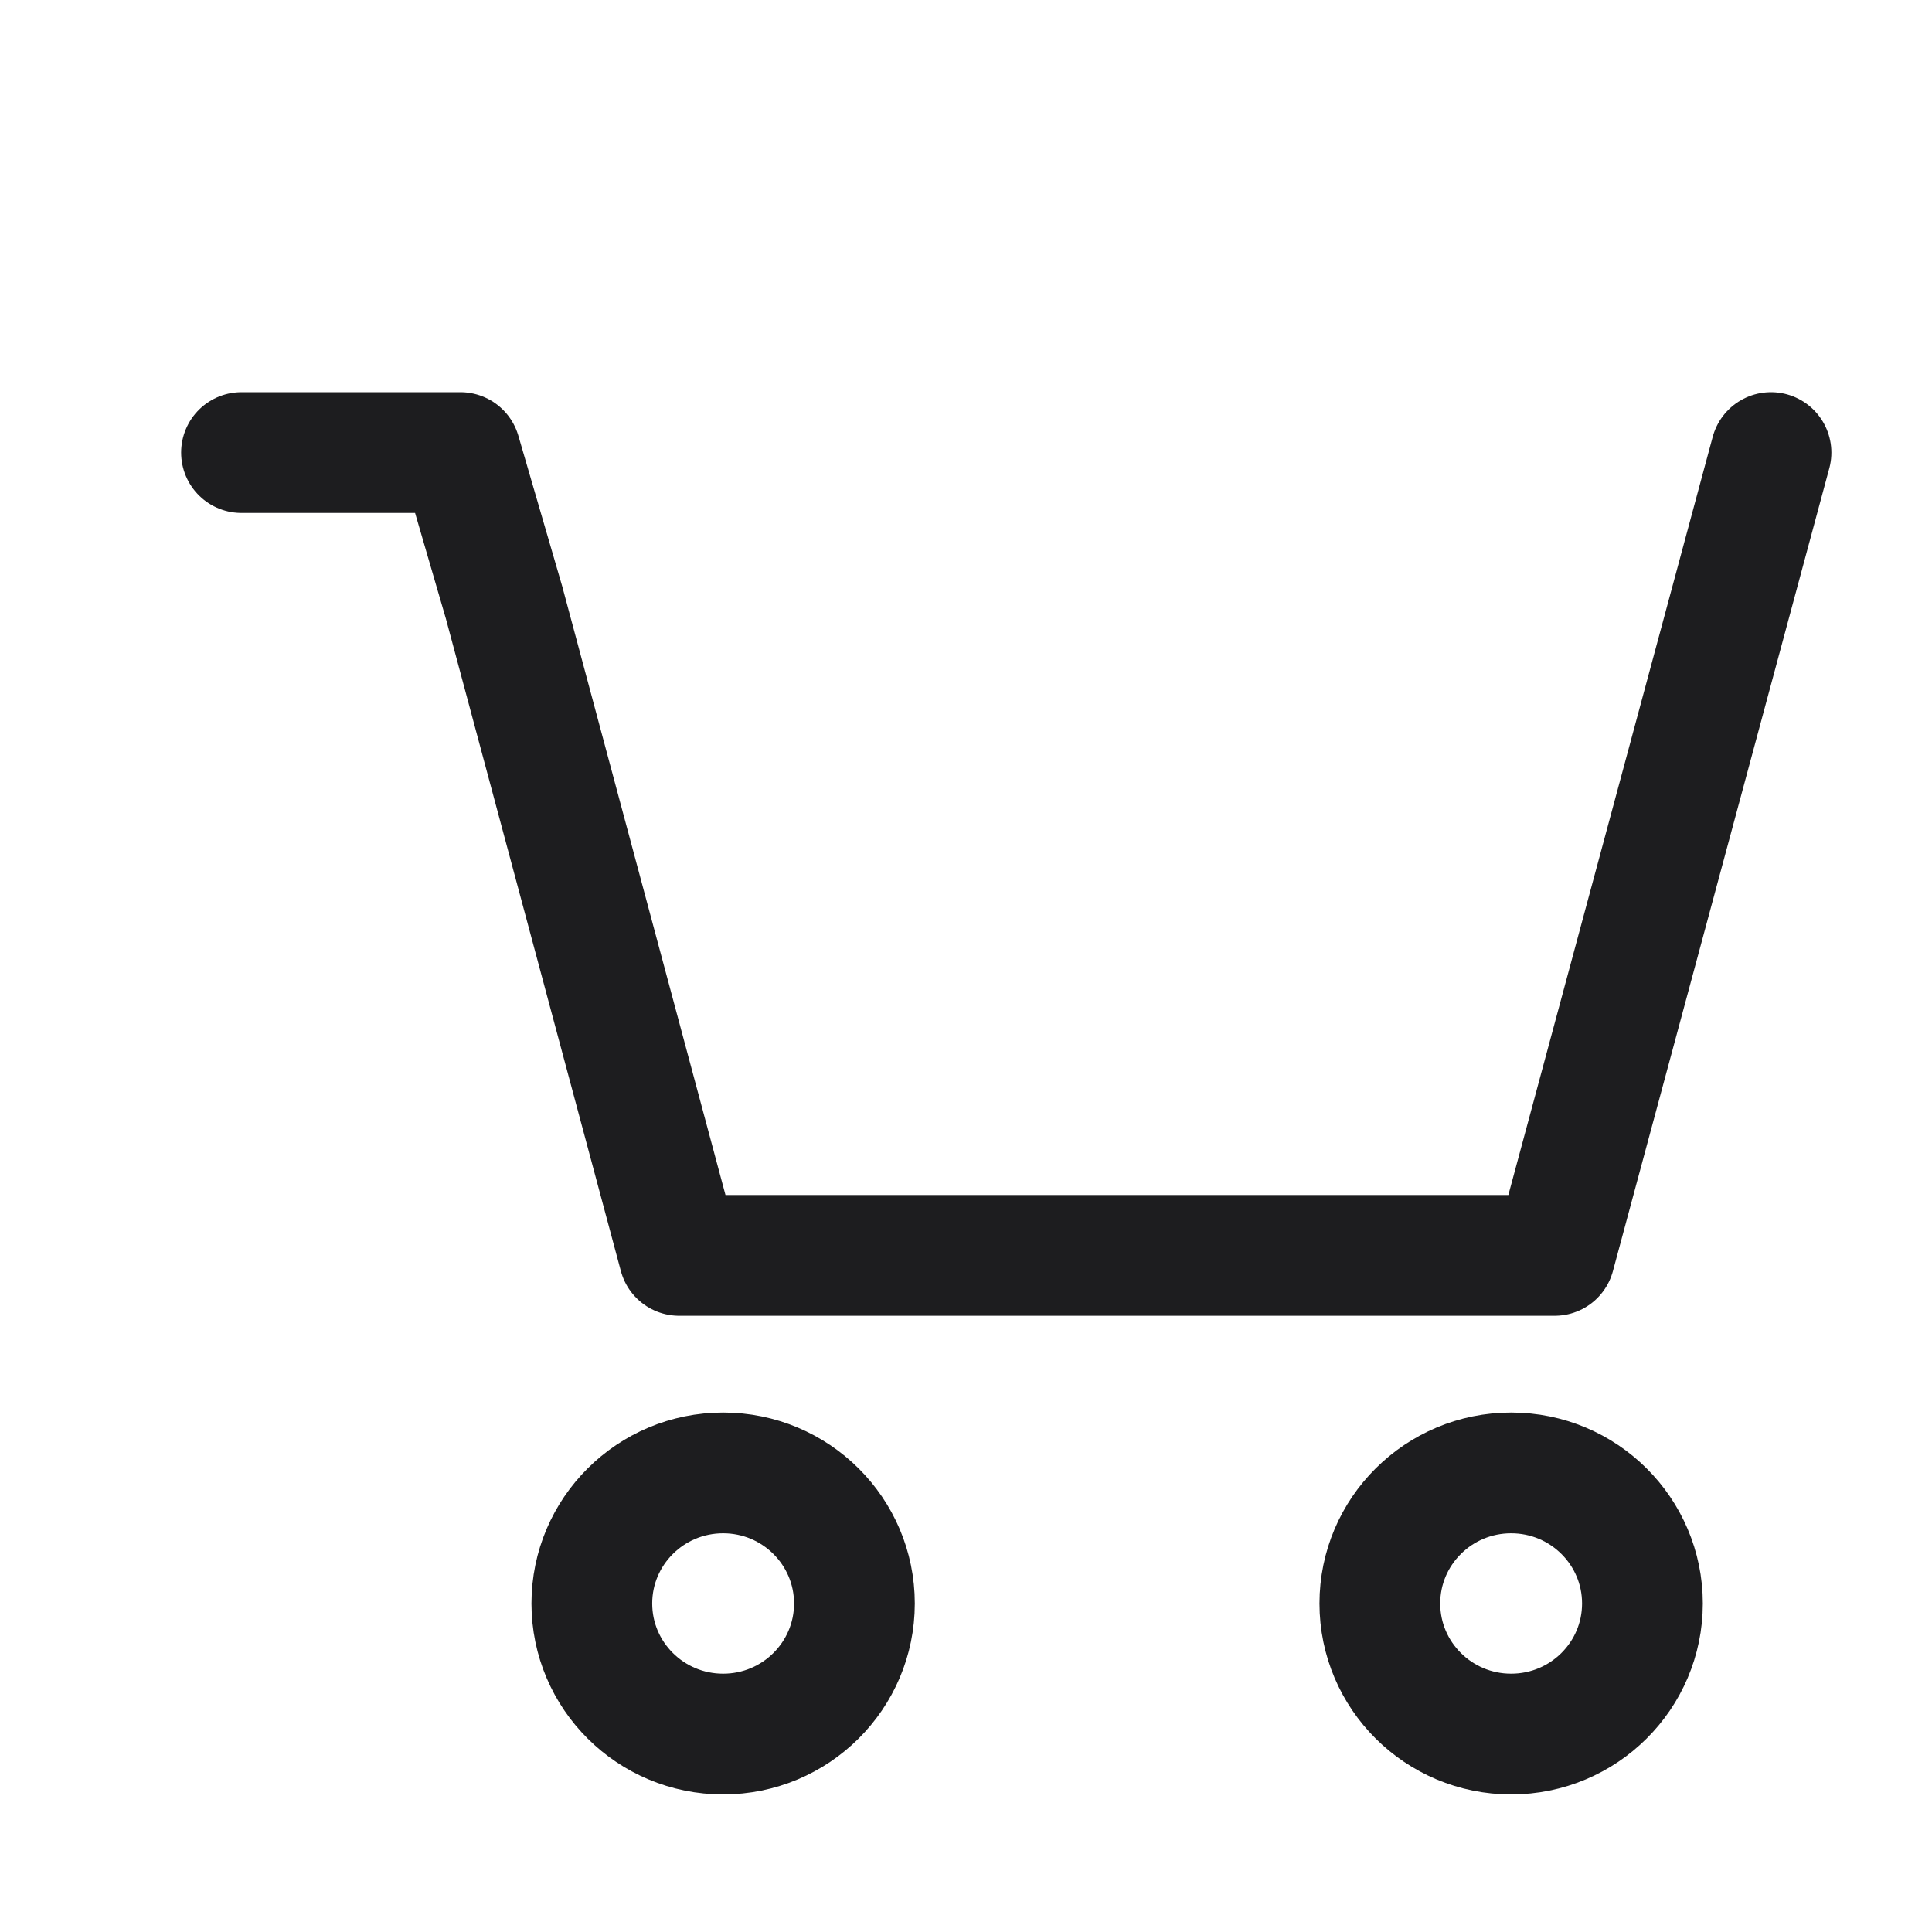
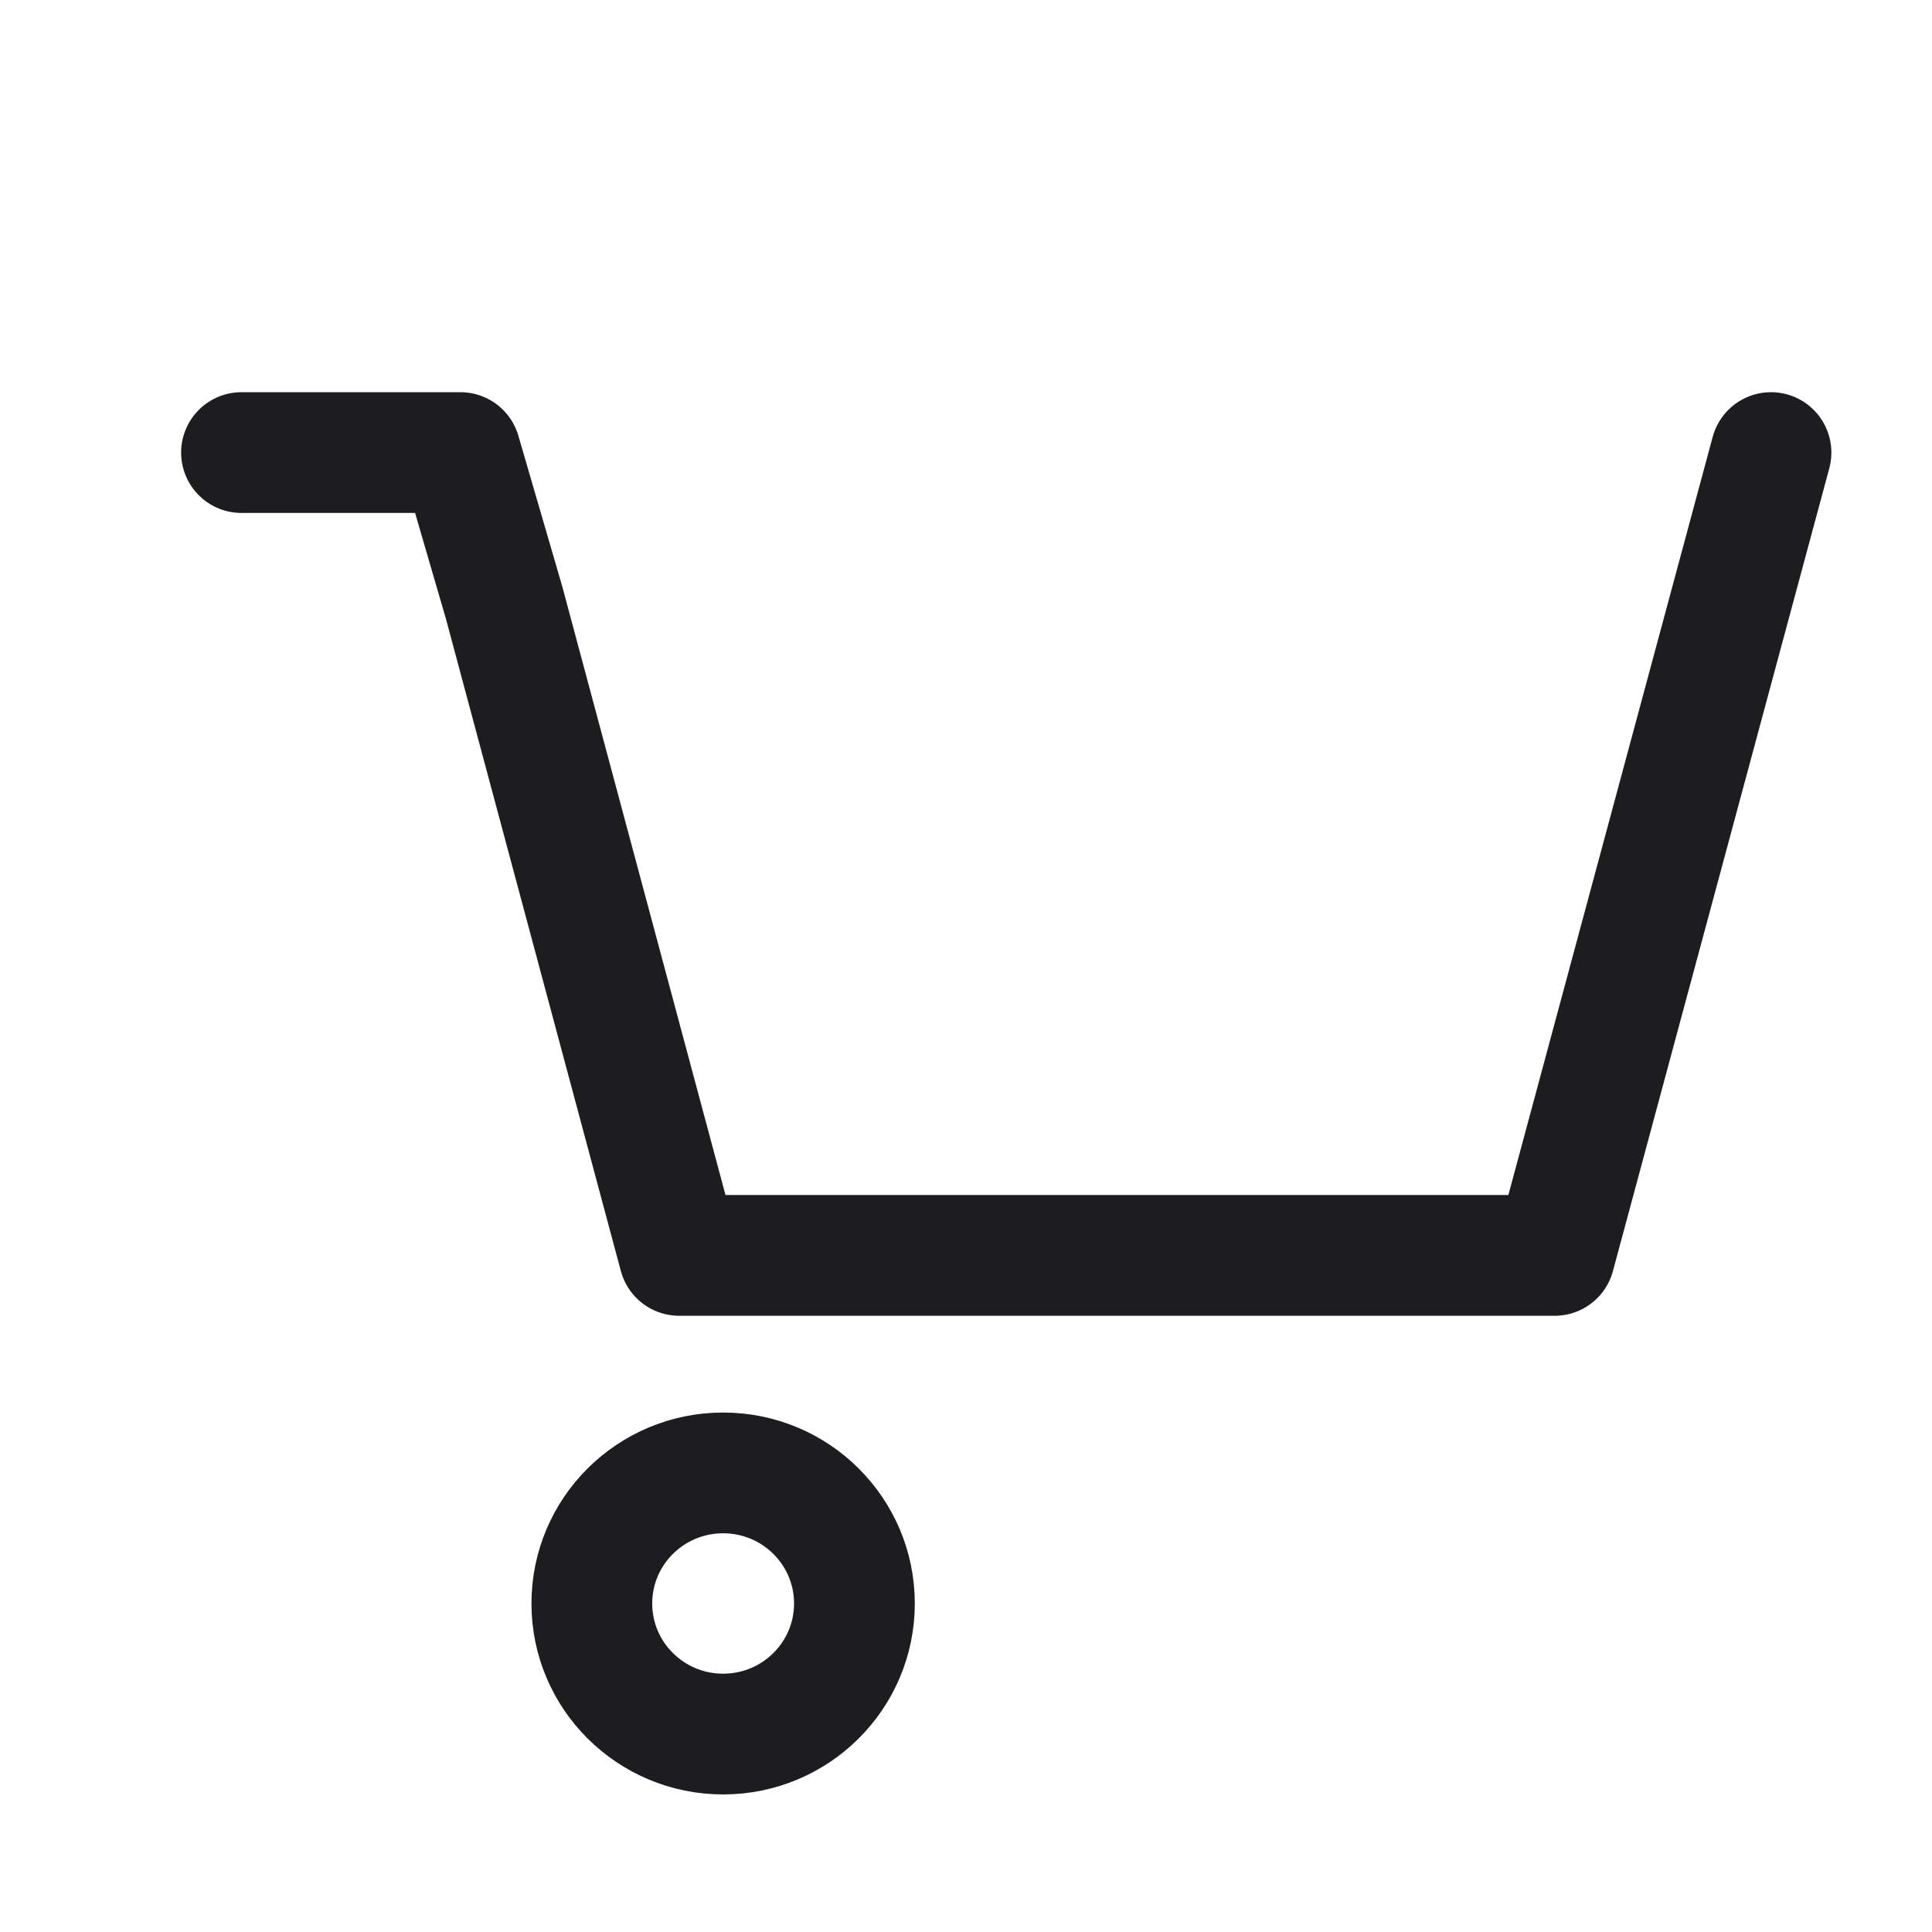
<svg xmlns="http://www.w3.org/2000/svg" width="24" height="24" viewBox="0 0 24 24" fill="none">
  <path d="M22 5.622L19.312 15.595H8.437L6.262 7.486L5.719 5.622H3" stroke="#1D1D1F" stroke-width="1.5" stroke-linecap="round" stroke-linejoin="round" />
  <ellipse cx="8.983" cy="19.919" rx="1.631" ry="1.622" stroke="#1D1D1F" stroke-width="1.5" stroke-linejoin="round" />
-   <ellipse cx="18.772" cy="19.919" rx="1.631" ry="1.622" stroke="#1D1D1F" stroke-width="1.5" stroke-linejoin="round" />
</svg>